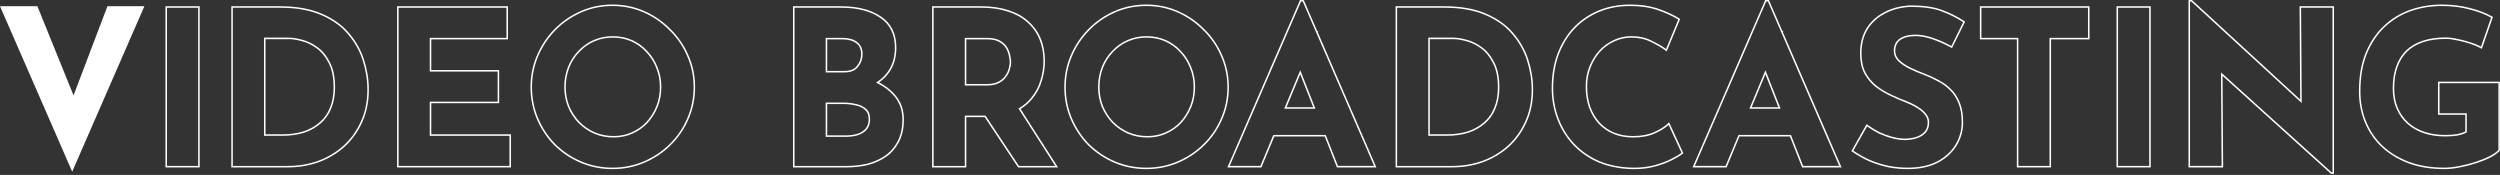
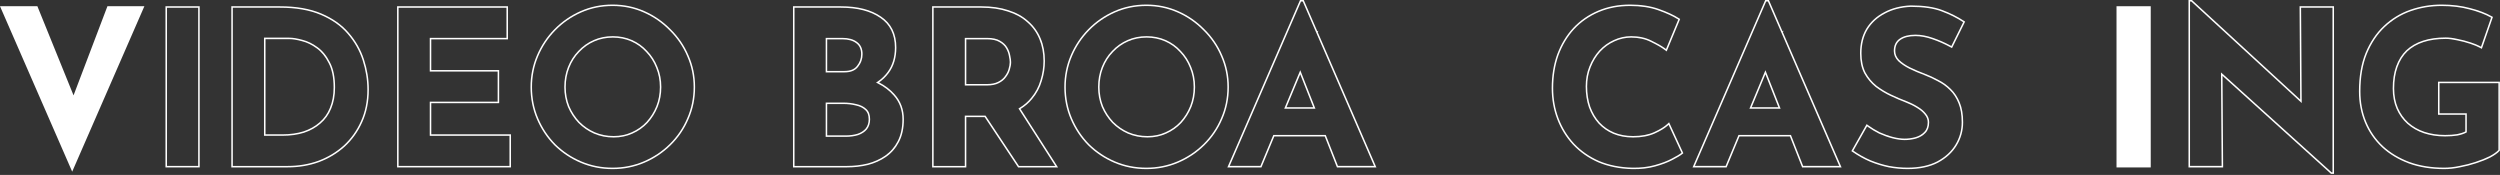
<svg xmlns="http://www.w3.org/2000/svg" width="1629" height="114" viewBox="0 0 1629 114" fill="none">
  <rect x="0" y="0" width="1629" height="114" fill="#333333" stroke="none" />
  <path d="M24.36 4.061L54.46 78.261L42.7 75.881L70 4.061H94.08L47.04 111.861L0 4.061H24.36Z" fill="white" />
  <path fill-rule="evenodd" clip-rule="evenodd" d="M1628.95 98.132L1628.69 98.42C1627.37 99.844 1625.34 101.259 1622.69 102.681L1622.67 102.688L1622.66 102.694C1620 104.027 1616.92 105.258 1613.43 106.389C1610.03 107.522 1606.53 108.419 1602.95 109.081C1599.35 109.838 1595.92 110.219 1592.67 110.219C1584.18 110.219 1576.5 108.992 1569.65 106.52L1569.64 106.516C1562.82 103.955 1556.96 100.438 1552.1 95.955L1552.09 95.948C1547.23 91.37 1543.5 85.979 1540.93 79.783C1538.36 73.584 1537.07 66.825 1537.07 59.52C1537.07 49.997 1538.49 41.697 1541.35 34.644L1541.35 34.638C1544.29 27.524 1548.24 21.614 1553.21 16.932C1558.26 12.171 1564.02 8.643 1570.5 6.356L1570.51 6.355C1577.05 4.077 1583.89 2.939 1590.99 2.939C1597.69 2.939 1603.85 3.694 1609.45 5.212C1615.01 6.628 1619.76 8.428 1623.68 10.627L1624.41 11.037L1617.17 31.851L1616.13 31.274C1614.52 30.382 1612.35 29.471 1609.58 28.548C1606.82 27.628 1604.01 26.893 1601.16 26.341L1601.15 26.338L1601.13 26.335C1598.29 25.693 1595.8 25.379 1593.65 25.379C1588.14 25.379 1583.3 26.07 1579.12 27.43C1574.96 28.789 1571.45 30.817 1568.58 33.504C1565.82 36.184 1563.7 39.547 1562.26 43.614L1562.25 43.621C1560.81 47.594 1560.07 52.28 1560.07 57.7C1560.07 62.434 1560.89 66.683 1562.51 70.462C1564.14 74.16 1566.39 77.307 1569.26 79.913C1572.23 82.525 1575.71 84.513 1579.69 85.872C1583.78 87.233 1588.29 87.919 1593.23 87.919C1596.08 87.919 1598.68 87.736 1601.04 87.374C1603.14 86.97 1604.91 86.393 1606.37 85.657V74.799H1588.59V53.2H1628.95V98.132ZM1607.37 73.799V86.26C1605.69 87.193 1603.64 87.893 1601.21 88.359C1598.79 88.733 1596.13 88.919 1593.23 88.919C1588.19 88.919 1583.57 88.219 1579.37 86.82C1575.27 85.419 1571.67 83.366 1568.59 80.659C1565.61 77.953 1563.27 74.686 1561.59 70.859C1559.91 66.939 1559.07 62.553 1559.07 57.7C1559.07 52.193 1559.82 47.386 1561.31 43.279C1562.81 39.08 1565 35.58 1567.89 32.779C1570.88 29.98 1574.52 27.88 1578.81 26.48C1583.11 25.079 1588.05 24.379 1593.65 24.379C1595.89 24.379 1598.46 24.706 1601.35 25.36C1604.25 25.919 1607.09 26.666 1609.89 27.599C1612.22 28.376 1614.17 29.152 1615.72 29.929C1616.03 30.086 1616.33 30.242 1616.61 30.399L1623.19 11.499C1619.37 9.353 1614.7 7.579 1609.19 6.179C1603.69 4.686 1597.62 3.939 1590.99 3.939C1583.99 3.939 1577.27 5.059 1570.83 7.299C1564.49 9.539 1558.84 12.993 1553.89 17.66C1549.04 22.233 1545.17 28.02 1542.27 35.02C1539.47 41.926 1538.07 50.093 1538.07 59.52C1538.07 66.706 1539.33 73.333 1541.85 79.4C1544.37 85.466 1548.01 90.74 1552.77 95.219C1557.53 99.606 1563.27 103.059 1569.99 105.579C1576.71 108.006 1584.27 109.219 1592.67 109.219C1595.85 109.219 1599.21 108.846 1602.75 108.099C1606.3 107.446 1609.75 106.559 1613.11 105.439C1616.57 104.319 1619.6 103.106 1622.21 101.799C1624.83 100.399 1626.74 99.046 1627.95 97.74V54.2H1589.59V73.799H1607.37Z" fill="white" />
  <path fill-rule="evenodd" clip-rule="evenodd" d="M1518.89 113.3L1448.21 49.454L1448.61 109.1H1426.02V0H1428.25L1498.79 64.856L1498.39 4.06H1520.84V113.3H1518.89ZM1499.81 67.148L1427.86 1H1427.02V108.1H1447.6L1447.19 47.19L1519.28 112.3H1519.84V5.06H1499.4L1499.81 67.148Z" fill="white" />
-   <path fill-rule="evenodd" clip-rule="evenodd" d="M1379.12 4.061H1401.42V109.101H1379.12V4.061ZM1380.12 5.061V108.101H1400.42V5.061H1380.12Z" fill="white" />
-   <path fill-rule="evenodd" clip-rule="evenodd" d="M1290.09 4.061H1361.53V25.661H1336.47V109.101H1314.17V25.661H1290.09V4.061ZM1315.17 24.661V108.101H1335.47V24.661H1360.53V5.061H1291.09V24.661H1315.17Z" fill="white" />
+   <path fill-rule="evenodd" clip-rule="evenodd" d="M1379.12 4.061H1401.42V109.101H1379.12V4.061ZM1380.12 5.061H1400.42V5.061H1380.12Z" fill="white" />
  <path fill-rule="evenodd" clip-rule="evenodd" d="M1271.93 31.358L1271.01 30.857C1267.14 28.737 1263.18 26.987 1259.13 25.607L1259.12 25.604C1255.2 24.234 1251.53 23.56 1248.11 23.56C1243.85 23.56 1240.62 24.424 1238.33 26.038C1236.12 27.593 1234.97 29.922 1234.97 33.2C1234.97 35.333 1235.78 37.28 1237.48 39.073C1239.35 40.849 1241.73 42.469 1244.63 43.923C1247.68 45.401 1250.83 46.741 1254.06 47.943L1254.06 47.944C1257.09 49.079 1260.07 50.449 1263 52.054C1266.07 53.592 1268.81 55.563 1271.21 57.966C1273.66 60.315 1275.59 63.281 1277.04 66.84C1278.5 70.356 1279.21 74.648 1279.21 79.68C1279.21 85.089 1277.81 90.121 1275.01 94.757C1272.2 99.41 1268.09 103.168 1262.72 106.041L1262.71 106.048C1257.31 108.847 1250.7 110.22 1242.93 110.22C1238.95 110.22 1234.88 109.841 1230.71 109.084L1230.7 109.081L1230.69 109.079C1226.61 108.226 1222.59 106.995 1218.62 105.387L1218.61 105.383L1218.6 105.379C1214.61 103.672 1210.78 101.539 1207.08 98.982L1206.33 98.462L1216.3 80.87L1217.2 81.533C1219.58 83.268 1222.14 84.823 1224.88 86.197C1227.72 87.477 1230.55 88.482 1233.38 89.212C1236.21 89.942 1238.79 90.3 1241.11 90.3C1243.44 90.3 1245.78 89.987 1248.12 89.358C1250.49 88.654 1252.38 87.526 1253.83 85.993L1253.84 85.983L1253.85 85.973C1255.29 84.526 1256.07 82.473 1256.07 79.68C1256.07 77.876 1255.47 76.233 1254.2 74.72L1254.19 74.707L1254.18 74.694C1252.97 73.134 1251.25 71.671 1249 70.317L1248.99 70.313L1248.98 70.308C1246.8 68.946 1244.39 67.761 1241.74 66.755L1241.74 66.754C1238.54 65.531 1235.25 64.121 1231.87 62.524C1228.44 60.909 1225.21 58.96 1222.17 56.68L1222.16 56.669L1222.14 56.658C1219.15 54.242 1216.69 51.294 1214.76 47.826L1214.75 47.811L1214.74 47.797C1212.88 44.169 1211.97 39.803 1211.97 34.74C1211.97 28.617 1213.31 23.254 1216.03 18.688L1216.04 18.681L1216.04 18.675C1218.85 14.127 1222.76 10.554 1227.76 7.956C1232.77 5.263 1238.52 3.786 1244.99 3.501L1245.01 3.5H1245.03C1253.4 3.5 1260.26 4.486 1265.55 6.505C1270.83 8.487 1275.57 10.853 1279.74 13.605L1280.48 14.092L1271.93 31.358ZM1265.19 7.44C1260.06 5.48 1253.34 4.5 1245.03 4.5C1238.69 4.78 1233.09 6.227 1228.23 8.84C1223.38 11.36 1219.6 14.813 1216.89 19.2C1214.28 23.587 1212.97 28.767 1212.97 34.74C1212.97 39.687 1213.86 43.887 1215.63 47.34C1217.5 50.7 1219.88 53.547 1222.77 55.88C1225.76 58.12 1228.93 60.033 1232.29 61.62C1235.65 63.207 1238.92 64.607 1242.09 65.82C1244.8 66.847 1247.27 68.06 1249.51 69.46C1251.85 70.86 1253.67 72.4 1254.97 74.08C1256.37 75.76 1257.07 77.627 1257.07 79.68C1257.07 82.667 1256.23 85 1254.55 86.68C1252.97 88.36 1250.91 89.573 1248.39 90.32C1245.97 90.973 1243.54 91.3 1241.11 91.3C1238.69 91.3 1236.03 90.927 1233.13 90.18C1230.24 89.433 1227.35 88.407 1224.45 87.1C1221.96 85.856 1219.62 84.464 1217.43 82.925C1217.16 82.733 1216.88 82.537 1216.61 82.34L1207.65 98.16C1211.29 100.68 1215.07 102.78 1218.99 104.46C1222.91 106.047 1226.88 107.26 1230.89 108.1C1235 108.847 1239.01 109.22 1242.93 109.22C1250.59 109.22 1257.03 107.867 1262.25 105.16C1267.48 102.36 1271.45 98.72 1274.15 94.24C1276.86 89.76 1278.21 84.907 1278.21 79.68C1278.21 74.733 1277.51 70.58 1276.11 67.22C1274.71 63.767 1272.85 60.92 1270.51 58.68C1268.18 56.347 1265.52 54.433 1262.53 52.94C1259.64 51.353 1256.7 50 1253.71 48.88C1250.45 47.667 1247.27 46.313 1244.19 44.82C1241.21 43.327 1238.73 41.647 1236.77 39.78C1234.91 37.82 1233.97 35.627 1233.97 33.2C1233.97 29.653 1235.23 26.993 1237.75 25.22C1240.27 23.447 1243.73 22.56 1248.11 22.56C1251.66 22.56 1255.44 23.26 1259.45 24.66C1263.25 25.955 1266.97 27.57 1270.61 29.505C1270.91 29.661 1271.2 29.82 1271.49 29.98L1279.19 14.44C1275.09 11.733 1270.42 9.4 1265.19 7.44Z" fill="white" />
  <path fill-rule="evenodd" clip-rule="evenodd" d="M1102.85 109.1L1150.2 0H1152.63L1161.49 20.43L1162.17 19.963L1161.74 21.002L1199.98 109.1H1174.25L1166.31 88.94H1133.45L1125.06 109.1H1102.85ZM1132.79 87.94H1166.99L1174.93 108.1H1198.45L1151.97 1H1150.85L1104.37 108.1H1124.39L1132.79 87.94ZM1150.36 45.739L1139.9 70.86H1160.26L1150.36 45.739ZM1158.79 69.86L1150.33 48.402L1141.4 69.86H1158.79Z" fill="white" />
  <path fill-rule="evenodd" clip-rule="evenodd" d="M1096.88 99.837L1096.29 100.328C1095.08 101.338 1092.9 102.64 1089.82 104.226C1086.75 105.855 1082.99 107.277 1078.56 108.503C1074.07 109.746 1069.12 110.314 1063.72 110.219L1063.71 110.219C1055.49 110.03 1048.08 108.564 1041.51 105.801L1041.5 105.798L1041.49 105.794C1035.03 102.944 1029.5 99.088 1024.93 94.225L1024.92 94.217C1020.44 89.361 1017.02 83.791 1014.64 77.514C1012.26 71.234 1011.07 64.533 1011.07 57.419C1011.07 49.48 1012.26 42.178 1014.63 35.523L1014.64 35.511C1017.11 28.865 1020.58 23.105 1025.06 18.242L1025.07 18.234C1029.64 13.371 1035.08 9.605 1041.36 6.939C1047.66 4.267 1054.61 2.939 1062.19 2.939C1069.19 2.939 1075.42 3.885 1080.87 5.796C1086.23 7.678 1090.65 9.715 1094.09 11.917L1094.8 12.369L1086 33.519L1084.97 32.736C1082.71 31.018 1079.65 29.232 1075.76 27.382L1075.75 27.376L1075.74 27.369C1072.08 25.493 1067.8 24.54 1062.89 24.54C1059.12 24.54 1055.48 25.347 1051.97 26.967L1051.96 26.972C1048.55 28.501 1045.48 30.705 1042.77 33.597C1040.15 36.487 1038.07 39.88 1036.52 43.787L1036.52 43.795C1034.99 47.584 1034.21 51.748 1034.21 56.3C1034.21 61.148 1034.9 65.56 1036.26 69.547C1037.71 73.536 1039.74 76.963 1042.35 79.842C1044.96 82.627 1048.06 84.785 1051.66 86.317C1055.35 87.846 1059.51 88.62 1064.15 88.62C1069.56 88.62 1074.12 87.749 1077.88 86.048C1081.75 84.3 1084.62 82.489 1086.56 80.636L1087.58 79.67L1096.88 99.837ZM1051.27 87.24C1047.54 85.653 1044.32 83.413 1041.61 80.519C1038.91 77.533 1036.81 73.986 1035.31 69.879C1033.91 65.773 1033.21 61.246 1033.21 56.3C1033.21 51.633 1034.01 47.34 1035.59 43.419C1037.18 39.406 1039.33 35.906 1042.03 32.919C1044.83 29.933 1048.01 27.646 1051.55 26.059C1055.19 24.38 1058.97 23.54 1062.89 23.54C1067.93 23.54 1072.37 24.52 1076.19 26.48C1079.67 28.133 1082.52 29.75 1084.74 31.331C1085.03 31.534 1085.31 31.737 1085.57 31.939L1093.55 12.759C1090.19 10.613 1085.85 8.606 1080.53 6.739C1075.21 4.873 1069.1 3.939 1062.19 3.939C1054.73 3.939 1047.91 5.246 1041.75 7.859C1035.59 10.473 1030.27 14.159 1025.79 18.919C1021.41 23.68 1018 29.326 1015.57 35.859C1013.24 42.393 1012.07 49.58 1012.07 57.419C1012.07 64.419 1013.24 70.999 1015.57 77.159C1017.91 83.32 1021.27 88.779 1025.65 93.54C1030.13 98.299 1035.55 102.079 1041.89 104.879C1048.33 107.586 1055.61 109.033 1063.73 109.219C1069.05 109.313 1073.91 108.753 1078.29 107.539C1082.68 106.326 1086.37 104.926 1089.35 103.339C1092.43 101.753 1094.53 100.493 1095.65 99.559L1087.25 81.359C1087.01 81.594 1086.75 81.828 1086.48 82.06C1084.47 83.765 1081.74 85.399 1078.29 86.96C1074.37 88.733 1069.66 89.62 1064.15 89.62C1059.39 89.62 1055.1 88.826 1051.27 87.24Z" fill="white" />
-   <path fill-rule="evenodd" clip-rule="evenodd" d="M909.367 109.101V4.061H941.167C951.621 4.061 960.582 5.614 968.017 8.76C975.414 11.889 981.381 16.079 985.884 21.347C990.449 26.579 993.783 32.436 995.879 38.913C997.963 45.355 999.007 51.852 999.007 58.401C999.007 66.177 997.584 73.226 994.719 79.532C991.958 85.718 988.147 91.055 983.285 95.536L983.277 95.543C978.42 99.924 972.803 103.302 966.437 105.677L966.424 105.682C960.057 107.963 953.316 109.101 946.207 109.101H909.367ZM993.807 79.121C996.607 72.961 998.007 66.054 998.007 58.401C998.007 51.961 996.981 45.567 994.927 39.221C992.874 32.874 989.607 27.134 985.127 22.001C980.741 16.867 974.907 12.761 967.627 9.681C960.347 6.601 951.527 5.061 941.167 5.061H910.367V108.101H946.207C953.207 108.101 959.834 106.981 966.087 104.741C972.341 102.407 977.847 99.094 982.607 94.801C987.367 90.414 991.101 85.187 993.807 79.121ZM966.834 79.763L966.84 79.758C969.791 77.254 972.031 74.123 973.56 70.345L973.565 70.334C975.185 66.463 976.007 62.025 976.007 57.001C976.007 50.381 974.902 45.099 972.765 41.091L972.759 41.08L972.753 41.068C970.665 36.892 968.056 33.716 964.946 31.494L964.935 31.486C961.852 29.22 958.702 27.695 955.485 26.891L955.472 26.887L955.46 26.884C952.148 25.964 949.397 25.521 947.187 25.521H931.667V87.501H942.707C947.752 87.501 952.314 86.859 956.4 85.589C960.485 84.226 963.955 82.282 966.829 79.768L966.834 79.763ZM956.707 86.541C952.507 87.847 947.841 88.501 942.707 88.501H930.667V24.521H947.187C949.521 24.521 952.367 24.987 955.727 25.921C959.087 26.761 962.354 28.347 965.527 30.681C968.794 33.014 971.501 36.327 973.647 40.621C975.887 44.821 977.007 50.281 977.007 57.001C977.007 62.134 976.167 66.707 974.487 70.721C972.901 74.641 970.567 77.907 967.487 80.521C964.501 83.134 960.907 85.141 956.707 86.541Z" fill="white" />
  <path fill-rule="evenodd" clip-rule="evenodd" d="M799.742 109.1L847.09 0H849.522L858.389 20.43L859.069 19.963L858.637 21.002L896.87 109.1H871.146L863.201 88.94H830.348L821.953 109.1H799.742ZM829.681 87.94H863.882L871.826 108.1H895.346L848.866 1H847.746L801.266 108.1H821.286L829.681 87.94ZM847.253 45.739L836.793 70.86H857.152L847.253 45.739ZM855.683 69.86L847.227 48.402L838.292 69.86H855.683Z" fill="white" />
  <path fill-rule="evenodd" clip-rule="evenodd" d="M709.023 19.059L709.023 19.059C713.965 14.022 719.67 10.076 726.133 7.225C732.613 4.366 739.565 2.939 746.977 2.939C754.297 2.939 761.202 4.366 767.68 7.225C774.14 10.074 779.843 14.018 784.784 19.052C789.819 23.994 793.717 29.699 796.474 36.162C799.33 42.637 800.757 49.492 800.757 56.719C800.757 64.129 799.331 71.079 796.474 77.557C793.716 84.023 789.815 89.73 784.777 94.673L784.777 94.673C779.833 99.522 774.128 103.325 767.669 106.079C761.193 108.841 754.292 110.219 746.977 110.219C739.569 110.219 732.622 108.842 726.144 106.079C719.685 103.325 713.98 99.522 709.036 94.673L709.029 94.667L709.023 94.66C704.174 89.716 700.371 84.011 697.617 77.552C694.854 71.074 693.477 64.127 693.477 56.719C693.477 49.495 694.856 42.641 697.617 36.167C700.371 29.708 704.174 24.003 709.023 19.059ZM795.557 77.159C798.357 70.813 799.757 63.999 799.757 56.719C799.757 49.626 798.357 42.906 795.557 36.559C792.85 30.213 789.023 24.613 784.077 19.759C779.223 14.813 773.623 10.94 767.277 8.139C760.93 5.339 754.163 3.939 746.977 3.939C739.697 3.939 732.883 5.339 726.537 8.139C720.19 10.94 714.59 14.813 709.737 19.759C704.977 24.613 701.243 30.213 698.537 36.559C695.83 42.906 694.477 49.626 694.477 56.719C694.477 63.999 695.83 70.813 698.537 77.159C701.243 83.506 704.977 89.106 709.737 93.96C714.59 98.719 720.19 102.453 726.537 105.159C732.883 107.866 739.697 109.219 746.977 109.219C754.163 109.219 760.93 107.866 767.277 105.159C773.623 102.453 779.223 98.719 784.077 93.96C789.023 89.106 792.85 83.506 795.557 77.159ZM759.446 86.188L759.455 86.184C763.158 84.558 766.357 82.304 769.062 79.421C771.778 76.432 773.906 73.037 775.448 69.228C776.985 65.34 777.757 61.173 777.757 56.719C777.757 52.176 776.939 47.968 775.314 44.086L775.31 44.076L775.307 44.067C773.766 40.171 771.597 36.784 768.798 33.895L768.787 33.884L768.777 33.872C766.071 30.896 762.873 28.599 759.175 26.975C755.484 25.355 751.468 24.54 747.117 24.54C742.765 24.54 738.75 25.355 735.059 26.975C731.357 28.6 728.108 30.901 725.305 33.884L725.3 33.89L725.295 33.895C722.496 36.784 720.327 40.171 718.787 44.067C717.25 47.954 716.477 52.168 716.477 56.719C716.477 61.169 717.247 65.333 718.781 69.219C720.413 73.022 722.63 76.415 725.435 79.403C728.331 82.297 731.629 84.555 735.334 86.182C739.12 87.804 743.23 88.62 747.677 88.62C751.932 88.62 755.851 87.805 759.446 86.188ZM734.937 87.1C731.11 85.419 727.703 83.086 724.717 80.1C721.823 77.019 719.537 73.519 717.857 69.6C716.27 65.586 715.477 61.293 715.477 56.719C715.477 52.053 716.27 47.713 717.857 43.7C719.443 39.686 721.683 36.186 724.577 33.2C727.47 30.119 730.83 27.739 734.657 26.059C738.483 24.38 742.637 23.54 747.117 23.54C751.597 23.54 755.75 24.38 759.577 26.059C763.403 27.739 766.717 30.119 769.517 33.2C772.41 36.186 774.65 39.686 776.237 43.7C777.917 47.713 778.757 52.053 778.757 56.719C778.757 61.293 777.963 65.586 776.377 69.6C774.79 73.519 772.597 77.019 769.797 80.1C766.997 83.086 763.683 85.419 759.857 87.1C756.123 88.779 752.063 89.62 747.677 89.62C743.103 89.62 738.857 88.779 734.937 87.1Z" fill="white" />
  <path fill-rule="evenodd" clip-rule="evenodd" d="M628.655 75.341V108.101H608.355V5.061H639.576C646.016 5.061 651.755 5.901 656.795 7.581C661.835 9.167 666.036 11.501 669.396 14.581C672.849 17.567 675.462 21.207 677.235 25.501C679.009 29.701 679.896 34.461 679.896 39.781C679.896 43.98 679.242 48.181 677.935 52.381C676.722 56.581 674.669 60.407 671.776 63.861C669.806 66.29 667.374 68.396 664.481 70.178C664.199 70.352 663.912 70.523 663.621 70.691L687.595 108.101H663.935L642.174 75.341H628.655ZM641.637 76.341H629.655V109.101H607.355V4.061H639.576C646.098 4.061 651.945 4.911 657.104 6.629C662.252 8.251 666.581 10.647 670.061 13.834C673.628 16.922 676.328 20.686 678.158 25.115C679.99 29.456 680.896 34.35 680.896 39.781C680.896 44.083 680.227 48.38 678.893 52.668C677.641 56.999 675.522 60.944 672.547 64.496C670.504 67.015 667.991 69.188 665.021 71.02L689.424 109.101H663.399L641.637 76.341ZM654.73 49.688L654.741 49.673C655.888 48.173 656.664 46.653 657.092 45.113L657.097 45.096L657.102 45.079C657.638 43.381 657.896 41.85 657.896 40.481C657.896 39.461 657.724 38.14 657.359 36.498L657.353 36.467L657.348 36.437C657.089 34.801 656.484 33.143 655.51 31.462C654.589 29.871 653.147 28.495 651.123 27.351L651.115 27.346L651.107 27.341C649.265 26.253 646.664 25.661 643.215 25.661H629.655V54.741H643.076C646.051 54.741 648.453 54.244 650.328 53.306C652.261 52.34 653.71 51.133 654.718 49.704L654.73 49.688ZM628.655 55.741V24.661H643.215C646.762 24.661 649.562 25.267 651.615 26.481C653.762 27.694 655.349 29.187 656.375 30.961C657.402 32.734 658.056 34.507 658.336 36.281C658.709 37.961 658.896 39.361 658.896 40.481C658.896 41.974 658.615 43.607 658.055 45.381C657.589 47.061 656.749 48.694 655.535 50.281C654.415 51.867 652.829 53.174 650.776 54.201C648.722 55.227 646.155 55.741 643.076 55.741H628.655Z" fill="white" />
  <path fill-rule="evenodd" clip-rule="evenodd" d="M571.879 54.337C576.054 56.425 579.511 59.04 582.251 62.181C586.078 66.474 587.991 71.654 587.991 77.721C587.991 83.32 586.964 88.081 584.911 92.001C582.951 95.827 580.244 98.954 576.791 101.381C573.431 103.714 569.604 105.441 565.311 106.561C561.018 107.587 556.584 108.101 552.011 108.101H517.711V5.061H547.951C558.684 5.061 567.224 7.254 573.571 11.641C579.918 15.934 583.091 22.374 583.091 30.961C583.091 37.307 581.504 42.627 578.331 46.921C576.547 49.354 574.371 51.442 571.804 53.186C571.482 53.405 571.154 53.618 570.819 53.826C571.177 53.993 571.53 54.163 571.879 54.337ZM558.451 27.321C560.878 29.094 562.091 31.754 562.091 35.301C562.091 38.381 561.111 41.134 559.151 43.561C557.284 45.987 554.344 47.201 550.331 47.201H538.011V24.661H548.931C552.944 24.661 556.118 25.547 558.451 27.321ZM539.011 25.661V46.201H550.331C554.139 46.201 556.737 45.059 558.358 42.951L558.366 42.941L558.373 42.932C560.191 40.681 561.091 38.149 561.091 35.301C561.091 32.008 559.981 29.677 557.861 28.128L557.853 28.122L557.846 28.117C555.741 26.517 552.805 25.661 548.931 25.661H539.011ZM572.823 53.696C576.878 55.792 580.276 58.396 583.001 61.519C586.998 66.006 588.991 71.425 588.991 77.721C588.991 83.438 587.943 88.365 585.799 92.46C583.767 96.427 580.954 99.678 577.366 102.199L577.361 102.202C573.897 104.608 569.961 106.381 565.563 107.528L565.553 107.531L565.544 107.533C561.171 108.579 556.66 109.101 552.011 109.101H516.711V4.061H547.951C558.808 4.061 567.568 6.278 574.135 10.815C580.791 15.319 584.091 22.091 584.091 30.961C584.091 37.479 582.459 43.018 579.136 47.514C577.388 49.898 575.281 51.958 572.823 53.696ZM563.795 71.738L563.784 71.728C562.264 70.291 560.249 69.29 557.688 68.76L557.668 68.756L557.648 68.751C555.12 68.119 552.449 67.801 549.631 67.801H539.011V88.201H551.031C553.928 88.201 556.528 87.839 558.84 87.13C561.112 86.341 562.853 85.179 564.114 83.671C565.348 82.102 565.991 80.141 565.991 77.721C565.991 74.921 565.209 72.994 563.807 71.748L563.795 71.738ZM564.891 84.301C563.491 85.981 561.578 87.24 559.151 88.081C556.724 88.827 554.018 89.201 551.031 89.201H538.011V66.801H549.631C552.524 66.801 555.278 67.127 557.891 67.781C560.598 68.341 562.791 69.414 564.471 71.001C566.151 72.494 566.991 74.734 566.991 77.721C566.991 80.334 566.291 82.527 564.891 84.301Z" fill="white" />
  <path fill-rule="evenodd" clip-rule="evenodd" d="M361.21 19.059L361.21 19.059C366.153 14.022 371.858 10.076 378.32 7.225C384.801 4.366 391.752 2.939 399.164 2.939C406.485 2.939 413.389 4.366 419.868 7.225C426.327 10.074 432.03 14.018 436.971 19.052C442.006 23.994 445.905 29.699 448.662 36.162C451.517 42.637 452.944 49.492 452.944 56.719C452.944 64.129 451.519 71.079 448.662 77.557C445.903 84.023 442.003 89.73 436.964 94.673L436.964 94.673C432.021 99.522 426.316 103.325 419.856 106.079C413.381 108.841 406.48 110.219 399.164 110.219C391.757 110.219 384.809 108.842 378.332 106.079C371.872 103.325 366.167 99.522 361.224 94.673L361.217 94.667L361.21 94.66C356.362 89.716 352.559 84.011 349.804 77.552C347.042 71.074 345.664 64.127 345.664 56.719C345.664 49.495 347.043 42.641 349.804 36.167C352.559 29.708 356.362 24.003 361.21 19.059ZM447.744 77.159C450.544 70.813 451.944 63.999 451.944 56.719C451.944 49.626 450.544 42.906 447.744 36.559C445.037 30.213 441.211 24.613 436.264 19.759C431.411 14.813 425.811 10.94 419.464 8.139C413.117 5.339 406.351 3.939 399.164 3.939C391.884 3.939 385.071 5.339 378.724 8.139C372.377 10.94 366.777 14.813 361.924 19.759C357.164 24.613 353.431 30.213 350.724 36.559C348.017 42.906 346.664 49.626 346.664 56.719C346.664 63.999 348.017 70.813 350.724 77.159C353.431 83.506 357.164 89.106 361.924 93.96C366.777 98.719 372.377 102.453 378.724 105.159C385.071 107.866 391.884 109.219 399.164 109.219C406.351 109.219 413.117 107.866 419.464 105.159C425.811 102.453 431.411 98.719 436.264 93.96C441.211 89.106 445.037 83.506 447.744 77.159ZM411.634 86.188L411.642 86.184C415.345 84.558 418.545 82.304 421.249 79.421C423.965 76.432 426.094 73.037 427.636 69.228C429.172 65.34 429.944 61.173 429.944 56.719C429.944 52.176 429.127 47.968 427.502 44.086L427.498 44.076L427.494 44.067C425.954 40.171 423.784 36.784 420.986 33.895L420.975 33.884L420.964 33.872C418.259 30.896 415.061 28.599 411.362 26.975C407.671 25.355 403.656 24.54 399.304 24.54C394.952 24.54 390.937 25.355 387.246 26.975C383.544 28.6 380.295 30.901 377.493 33.884L377.488 33.89L377.482 33.895C374.684 36.784 372.514 40.171 370.974 44.067C369.437 47.954 368.664 52.168 368.664 56.719C368.664 61.169 369.435 65.333 370.969 69.219C372.601 73.022 374.818 76.415 377.622 79.403C380.518 82.297 383.817 84.555 387.522 86.182C391.307 87.804 395.418 88.62 399.864 88.62C404.12 88.62 408.038 87.805 411.634 86.188ZM387.124 87.1C383.297 85.419 379.891 83.086 376.904 80.1C374.011 77.019 371.724 73.519 370.044 69.6C368.457 65.586 367.664 61.293 367.664 56.719C367.664 52.053 368.457 47.713 370.044 43.7C371.631 39.686 373.871 36.186 376.764 33.2C379.657 30.119 383.017 27.739 386.844 26.059C390.671 24.38 394.824 23.54 399.304 23.54C403.784 23.54 407.937 24.38 411.764 26.059C415.591 27.739 418.904 30.119 421.704 33.2C424.597 36.186 426.837 39.686 428.424 43.7C430.104 47.713 430.944 52.053 430.944 56.719C430.944 61.293 430.151 65.586 428.564 69.6C426.977 73.519 424.784 77.019 421.984 80.1C419.184 83.086 415.871 85.419 412.044 87.1C408.311 88.779 404.251 89.62 399.864 89.62C395.291 89.62 391.044 88.779 387.124 87.1Z" fill="white" />
  <path fill-rule="evenodd" clip-rule="evenodd" d="M258.723 4.061H331.003V25.661H281.023V45.641H325.263V67.241H281.023V87.501H332.963V109.101H258.723V4.061ZM280.023 88.501V66.241H324.263V46.641H280.023V24.661H330.003V5.061H259.723V108.101H331.963V88.501H280.023Z" fill="white" />
  <path fill-rule="evenodd" clip-rule="evenodd" d="M150.715 109.101V4.061H182.515C192.969 4.061 201.929 5.614 209.364 8.76C216.761 11.889 222.729 16.079 227.232 21.347C231.797 26.579 235.131 32.436 237.226 38.913C239.311 45.355 240.355 51.852 240.355 58.401C240.355 66.177 238.932 73.226 236.066 79.532C233.306 85.718 229.494 91.055 224.633 95.536L224.625 95.543C219.767 99.924 214.151 103.302 207.784 105.677L207.772 105.682C201.405 107.963 194.664 109.101 187.555 109.101H150.715ZM235.155 79.121C237.955 72.961 239.355 66.054 239.355 58.401C239.355 51.961 238.328 45.567 236.275 39.221C234.222 32.874 230.955 27.134 226.475 22.001C222.088 16.867 216.255 12.761 208.975 9.681C201.695 6.601 192.875 5.061 182.515 5.061H151.715V108.101H187.555C194.555 108.101 201.182 106.981 207.435 104.741C213.688 102.407 219.195 99.094 223.955 94.801C228.715 90.414 232.448 85.187 235.155 79.121ZM208.182 79.763L208.188 79.758C211.139 77.254 213.379 74.123 214.908 70.345L214.912 70.334C216.533 66.463 217.355 62.025 217.355 57.001C217.355 50.381 216.25 45.099 214.112 41.091L214.106 41.08L214.1 41.068C212.012 36.892 209.404 33.716 206.294 31.494L206.282 31.486C203.2 29.22 200.05 27.695 196.832 26.891L196.82 26.887L196.807 26.884C193.496 25.964 190.745 25.521 188.535 25.521H173.015V87.501H184.055C189.1 87.501 193.661 86.859 197.748 85.589C201.833 84.226 205.303 82.282 208.176 79.768L208.182 79.763ZM198.055 86.541C193.855 87.847 189.188 88.501 184.055 88.501H172.015V24.521H188.535C190.868 24.521 193.715 24.987 197.075 25.921C200.435 26.761 203.702 28.347 206.875 30.681C210.142 33.014 212.848 36.327 214.995 40.621C217.235 44.821 218.355 50.281 218.355 57.001C218.355 62.134 217.515 66.707 215.835 70.721C214.248 74.641 211.915 77.907 208.835 80.521C205.848 83.134 202.255 85.141 198.055 86.541Z" fill="white" />
  <path fill-rule="evenodd" clip-rule="evenodd" d="M107.82 4.061H130.12V109.101H107.82V4.061ZM108.82 5.061V108.101H129.12V5.061H108.82Z" fill="white" />
</svg>